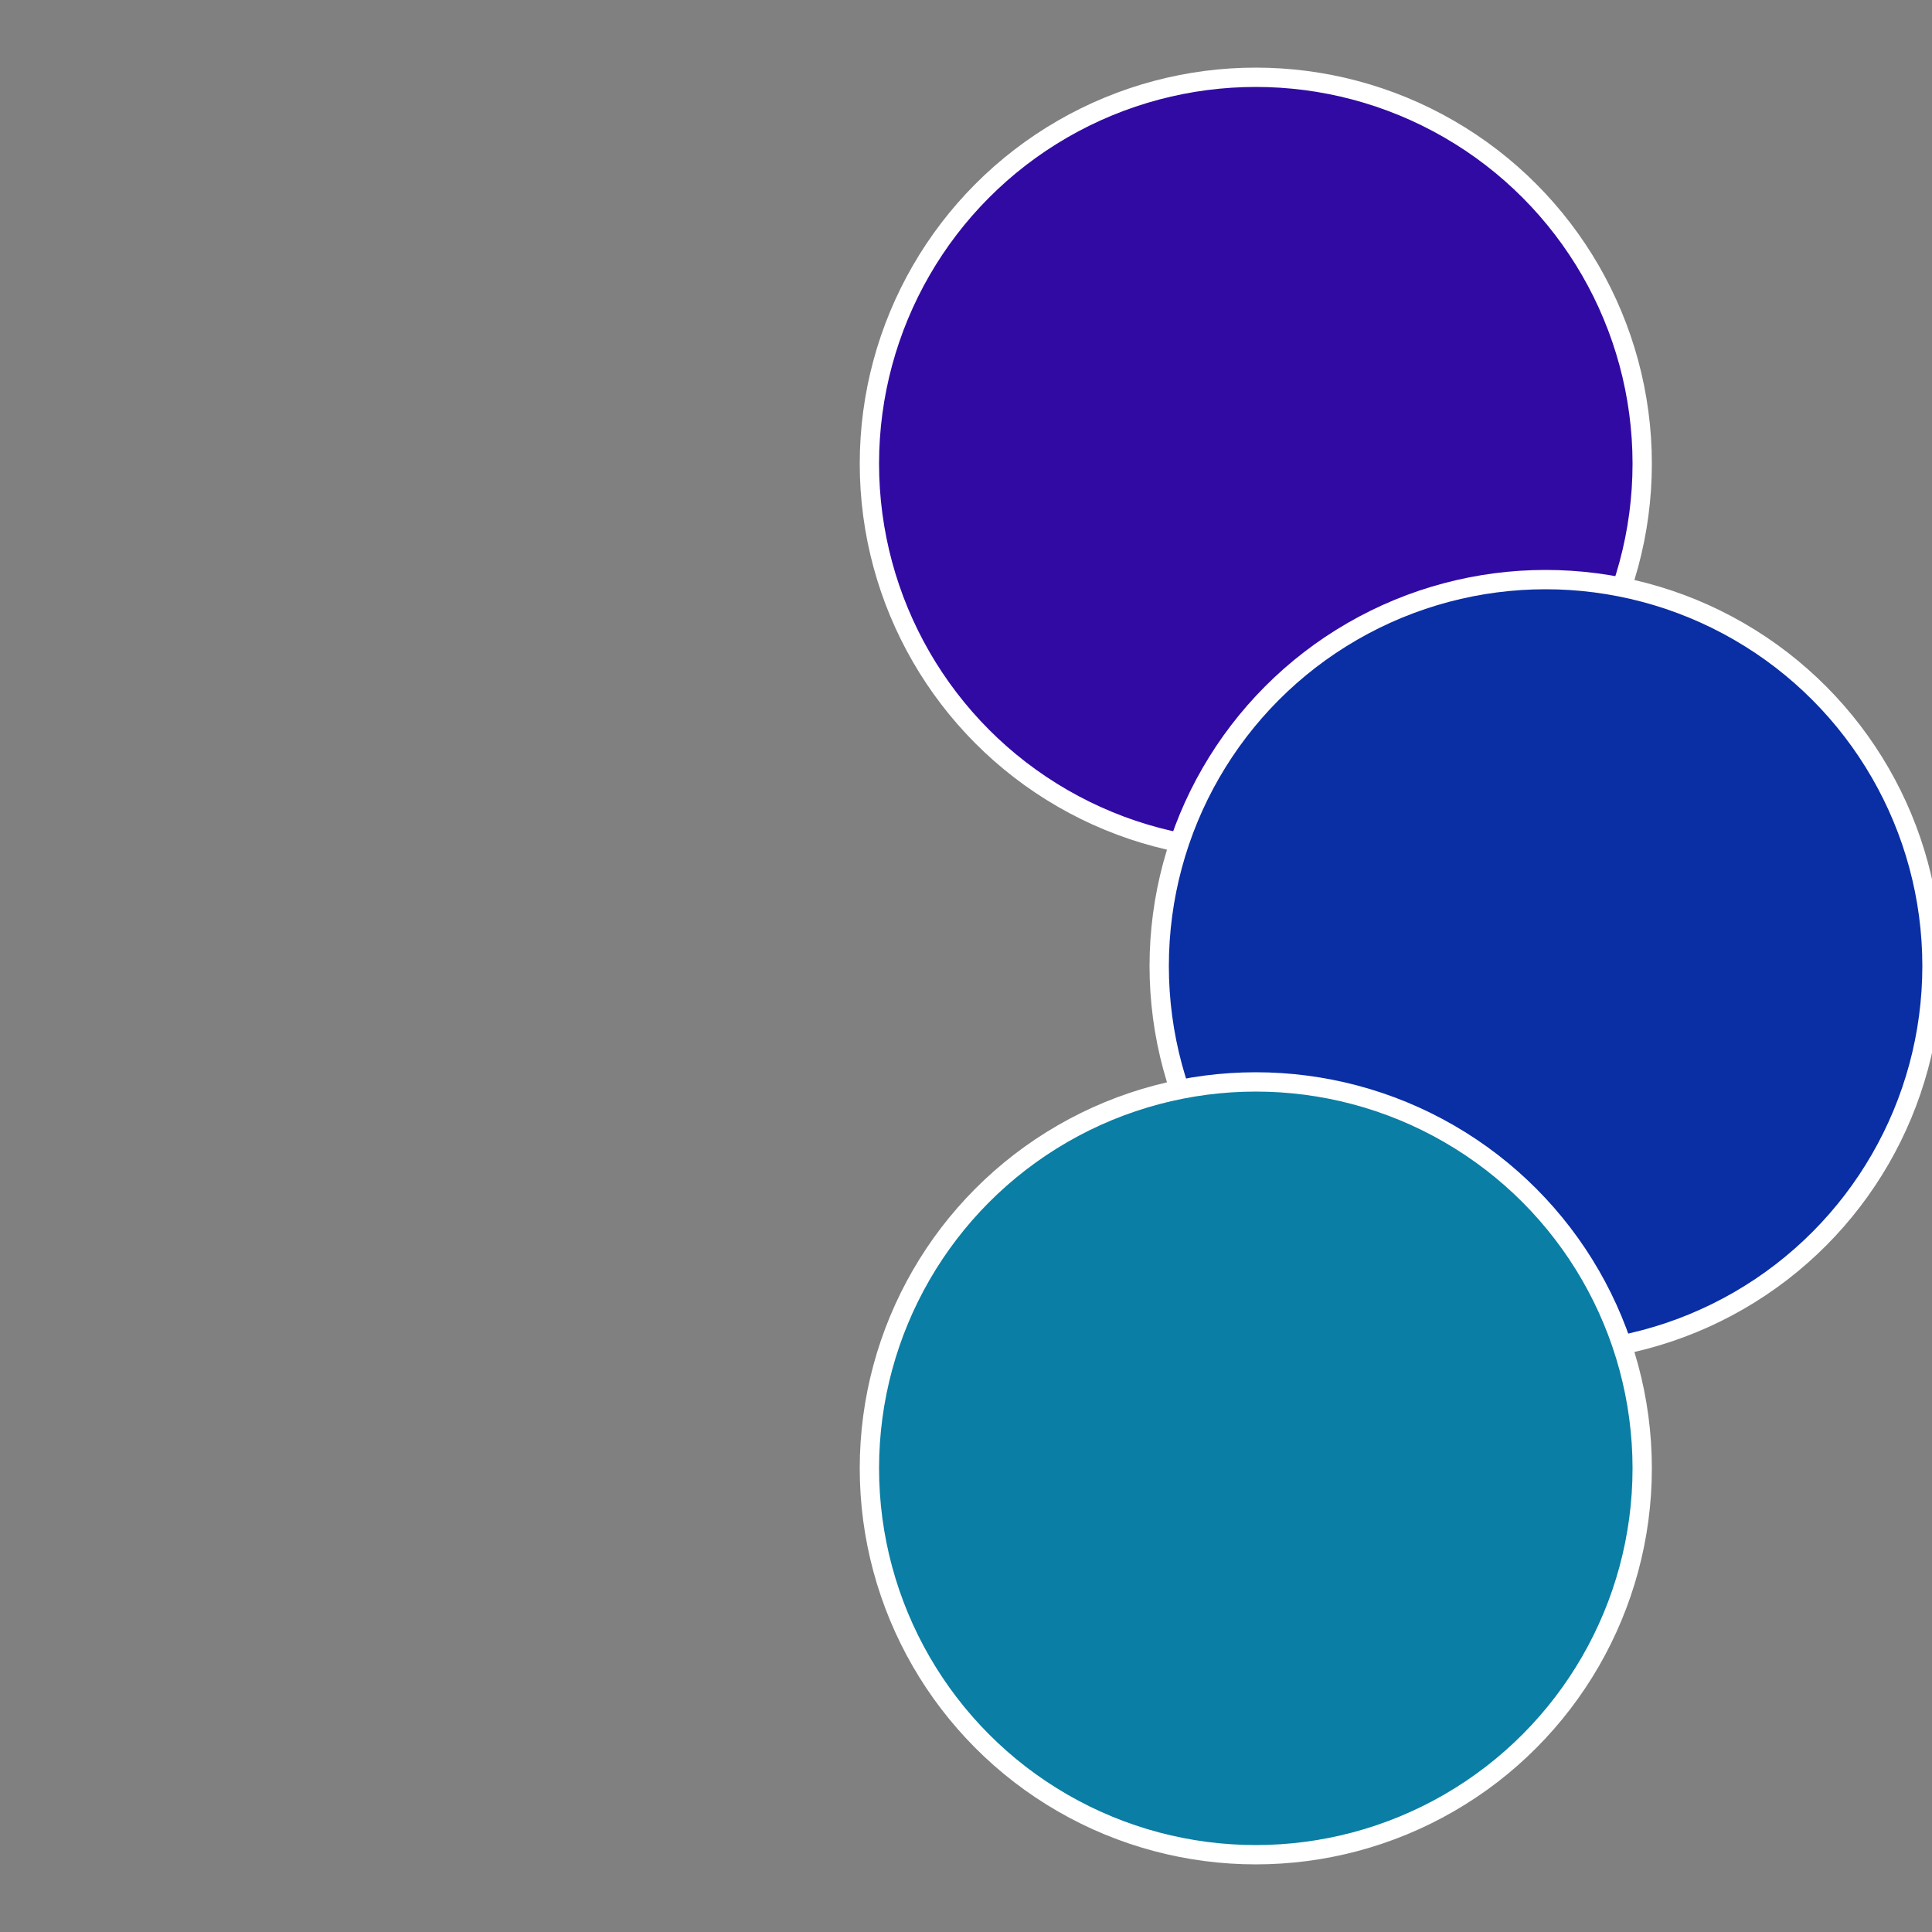
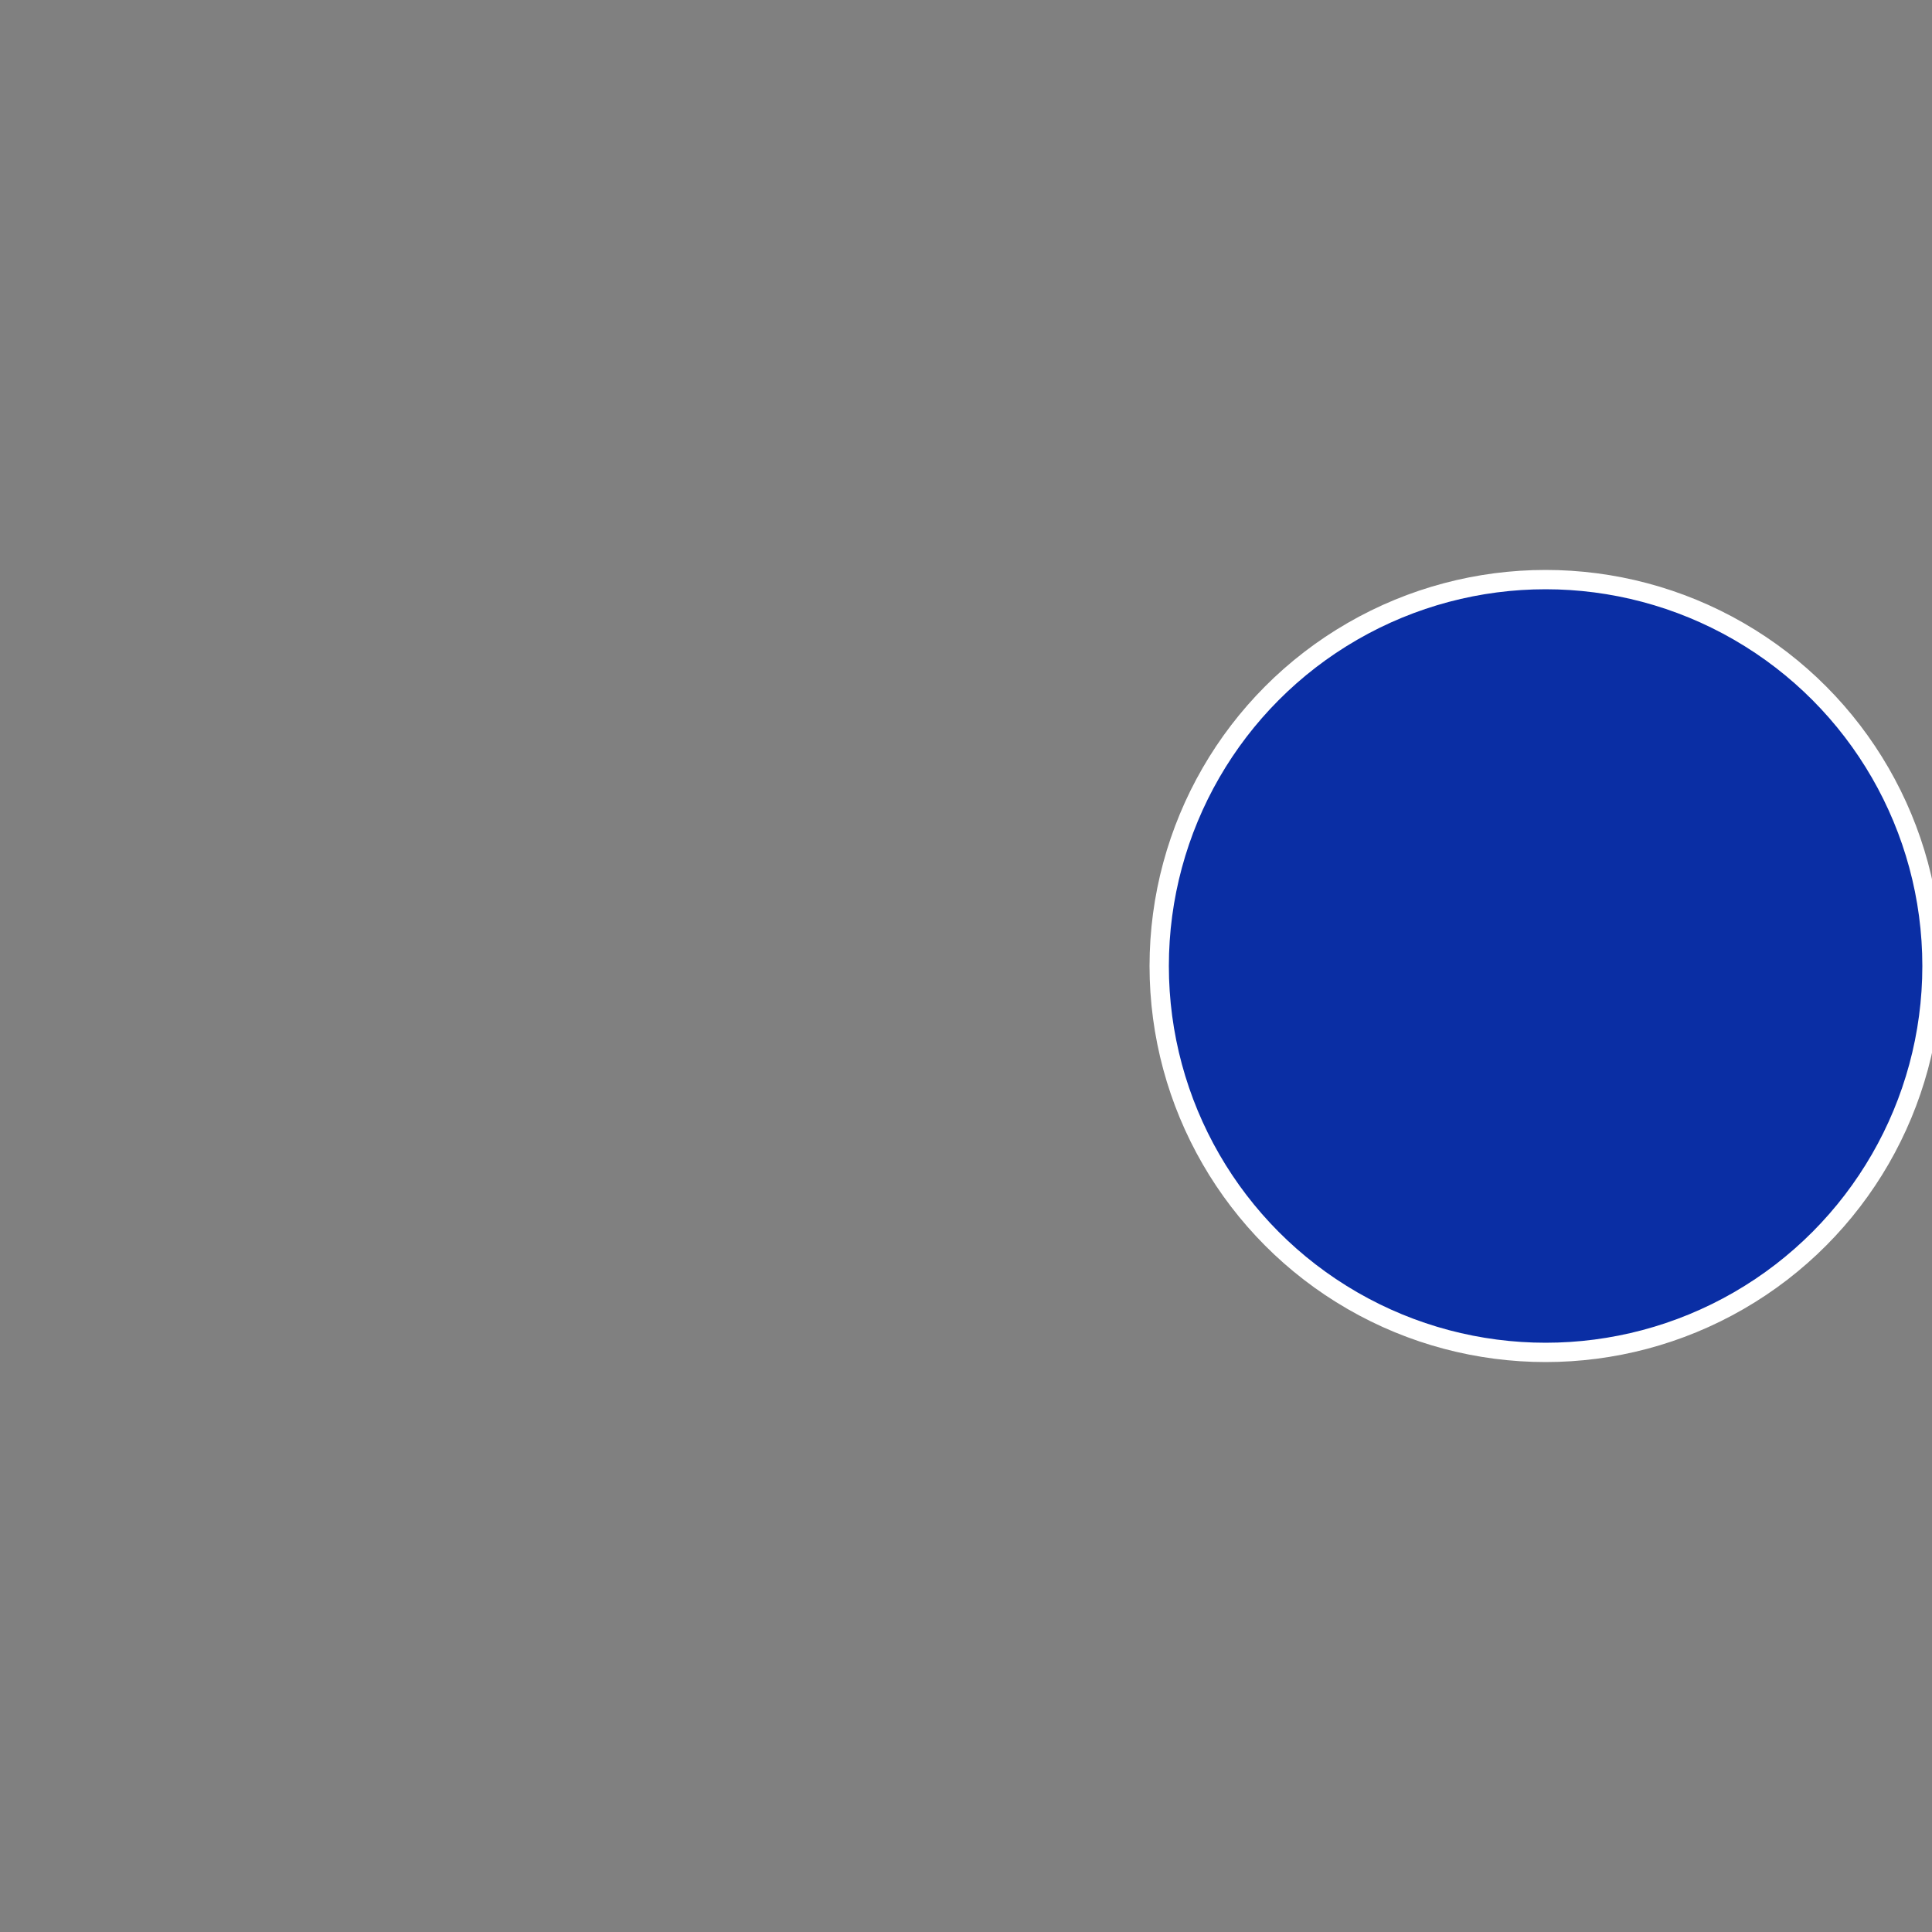
<svg xmlns="http://www.w3.org/2000/svg" width="500" height="500" viewBox="-1 -1 2 2">
  <rect x="-1" y="-1" width="2" height="2" fill="#808080" stroke="none" />
-   <circle cx="0.3" cy="-0.52" r="0.4" fill="#310aa4" stroke="#fff" stroke-width="1%" />
  <circle cx="0.6" cy="0" r="0.4" fill="#0a2ea4" stroke="#fff" stroke-width="1%" />
-   <circle cx="0.3" cy="0.52" r="0.4" fill="#0a7ea4" stroke="#fff" stroke-width="1%" />
</svg>